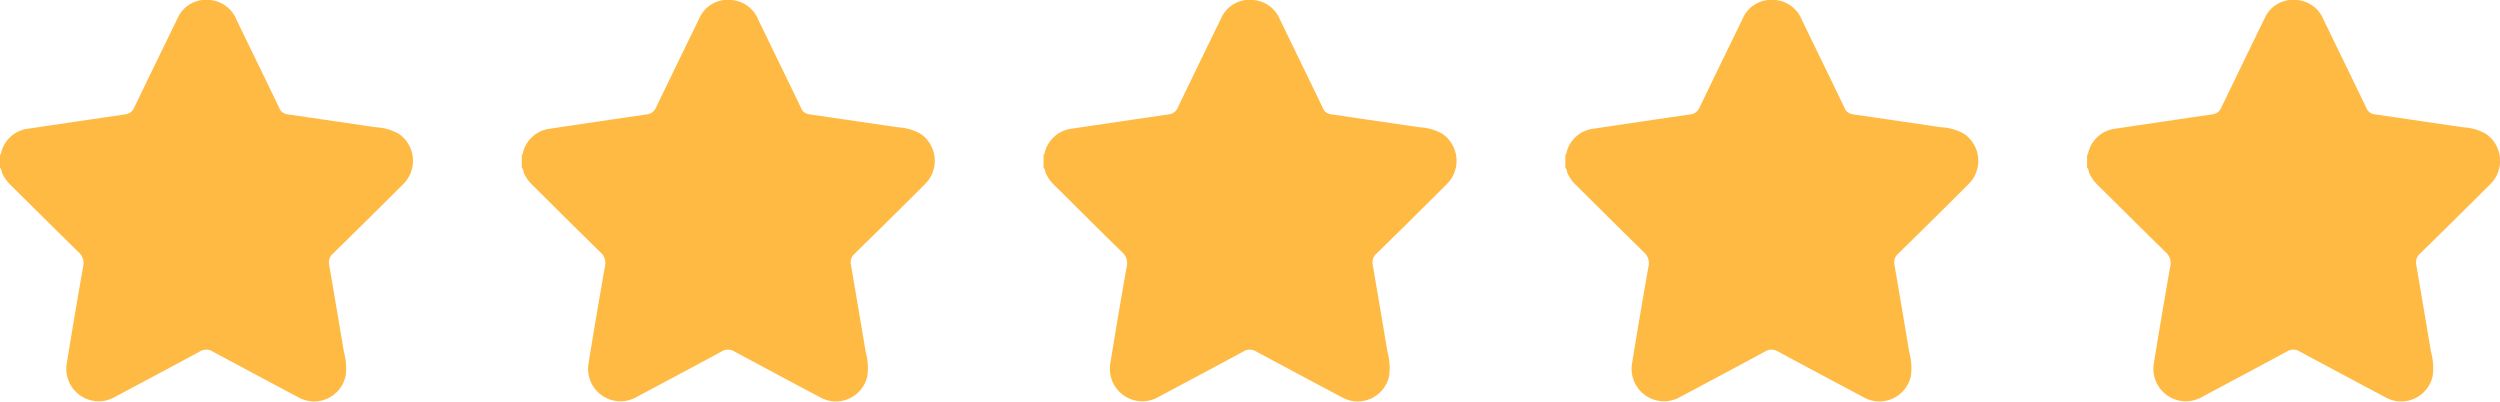
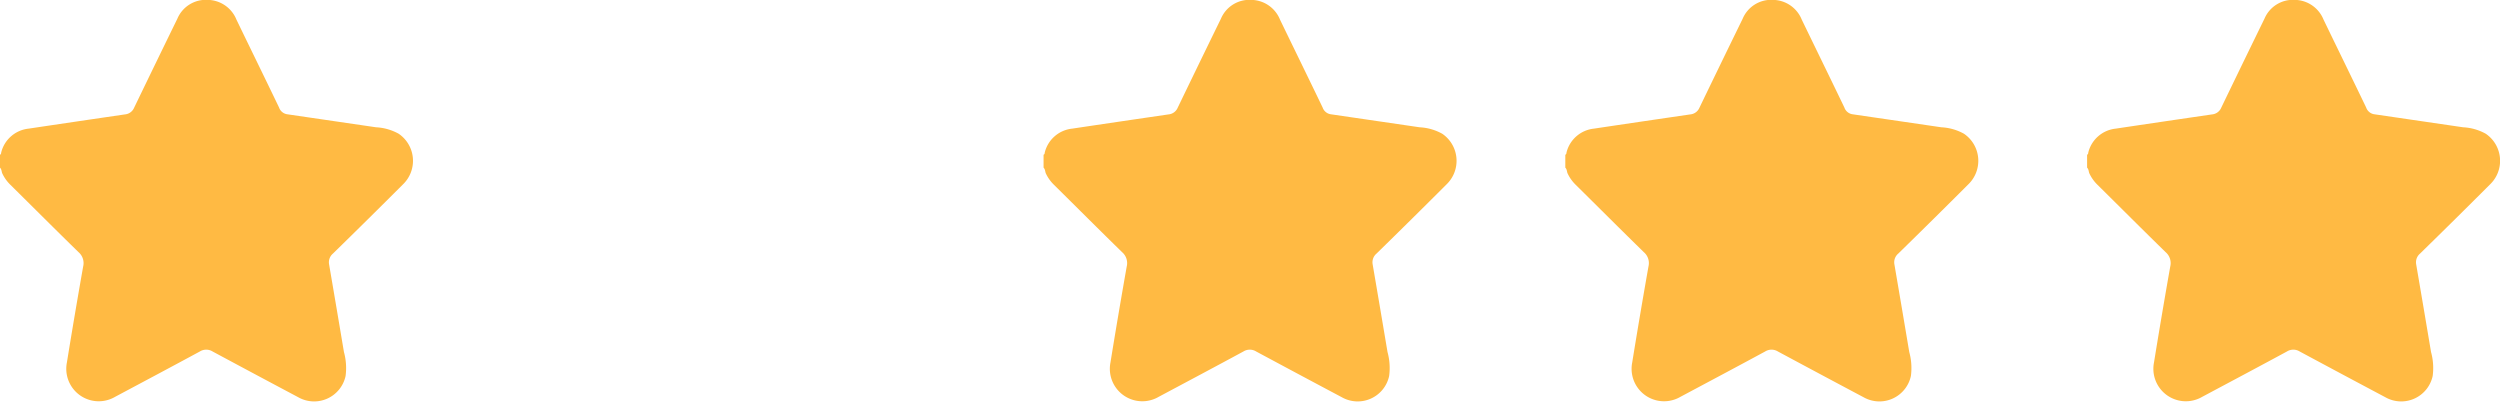
<svg xmlns="http://www.w3.org/2000/svg" width="64.246" height="10.328" viewBox="0 0 64.246 10.328">
  <path d="M855.479,246.474v-.332c.034-.012.026-.046.034-.07a.813.813,0,0,1,.7-.6q1.238-.185,2.477-.366a.283.283,0,0,0,.236-.172q.552-1.144,1.11-2.285a.794.794,0,0,1,.776-.486.809.809,0,0,1,.743.507c.364.753.731,1.5,1.095,2.258a.262.262,0,0,0,.2.173q1.146.168,2.293.336a1.335,1.335,0,0,1,.581.166.841.841,0,0,1,.112,1.3q-.894.894-1.8,1.779a.293.293,0,0,0-.1.277q.193,1.127.382,2.254a1.549,1.549,0,0,1,.042.615.827.827,0,0,1-1.217.546q-1.1-.584-2.2-1.175a.31.31,0,0,0-.329,0c-.724.392-1.451.778-2.177,1.165a.834.834,0,0,1-1.239-.881q.2-1.235.418-2.468a.37.37,0,0,0-.118-.368c-.588-.574-1.169-1.156-1.754-1.734a1,1,0,0,1-.208-.294C855.519,246.58,855.523,246.518,855.479,246.474Z" transform="translate(-855.479 -242.166)" fill="#ffba43" />
-   <path d="M855.479,246.474v-.332c.034-.012.026-.046.034-.07a.813.813,0,0,1,.7-.6q1.238-.185,2.477-.366a.283.283,0,0,0,.236-.172q.552-1.144,1.11-2.285a.794.794,0,0,1,.776-.486.809.809,0,0,1,.743.507c.364.753.731,1.5,1.095,2.258a.262.262,0,0,0,.2.173q1.146.168,2.293.336a1.335,1.335,0,0,1,.581.166.841.841,0,0,1,.112,1.3q-.894.894-1.8,1.779a.293.293,0,0,0-.1.277q.193,1.127.382,2.254a1.549,1.549,0,0,1,.042.615.827.827,0,0,1-1.217.546q-1.1-.584-2.2-1.175a.31.31,0,0,0-.329,0c-.724.392-1.451.778-2.177,1.165a.834.834,0,0,1-1.239-.881q.2-1.235.418-2.468a.37.37,0,0,0-.118-.368c-.588-.574-1.169-1.156-1.754-1.734a1,1,0,0,1-.208-.294C855.519,246.58,855.523,246.518,855.479,246.474Z" transform="translate(-842.07 -242.166)" fill="#ffba43" />
  <path d="M855.479,246.474v-.332c.034-.012.026-.046.034-.07a.813.813,0,0,1,.7-.6q1.238-.185,2.477-.366a.283.283,0,0,0,.236-.172q.552-1.144,1.11-2.285a.794.794,0,0,1,.776-.486.809.809,0,0,1,.743.507c.364.753.731,1.5,1.095,2.258a.262.262,0,0,0,.2.173q1.146.168,2.293.336a1.335,1.335,0,0,1,.581.166.841.841,0,0,1,.112,1.3q-.894.894-1.8,1.779a.293.293,0,0,0-.1.277q.193,1.127.382,2.254a1.549,1.549,0,0,1,.042.615.827.827,0,0,1-1.217.546q-1.1-.584-2.2-1.175a.31.31,0,0,0-.329,0c-.724.392-1.451.778-2.177,1.165a.834.834,0,0,1-1.239-.881q.2-1.235.418-2.468a.37.37,0,0,0-.118-.368c-.588-.574-1.169-1.156-1.754-1.734a1,1,0,0,1-.208-.294C855.519,246.58,855.523,246.518,855.479,246.474Z" transform="translate(-828.661 -242.166)" fill="#ffba43" />
  <path d="M855.479,246.474v-.332c.034-.012.026-.046.034-.07a.813.813,0,0,1,.7-.6q1.238-.185,2.477-.366a.283.283,0,0,0,.236-.172q.552-1.144,1.11-2.285a.794.794,0,0,1,.776-.486.809.809,0,0,1,.743.507c.364.753.731,1.5,1.095,2.258a.262.262,0,0,0,.2.173q1.146.168,2.293.336a1.335,1.335,0,0,1,.581.166.841.841,0,0,1,.112,1.3q-.894.894-1.8,1.779a.293.293,0,0,0-.1.277q.193,1.127.382,2.254a1.549,1.549,0,0,1,.042.615.827.827,0,0,1-1.217.546q-1.1-.584-2.2-1.175a.31.31,0,0,0-.329,0c-.724.392-1.451.778-2.177,1.165a.834.834,0,0,1-1.239-.881q.2-1.235.418-2.468a.37.37,0,0,0-.118-.368c-.588-.574-1.169-1.156-1.754-1.734a1,1,0,0,1-.208-.294C855.519,246.58,855.523,246.518,855.479,246.474Z" transform="translate(-815.253 -242.166)" fill="#ffba43" />
  <path d="M855.479,246.474v-.332c.034-.012.026-.046.034-.07a.813.813,0,0,1,.7-.6q1.238-.185,2.477-.366a.283.283,0,0,0,.236-.172q.552-1.144,1.11-2.285a.794.794,0,0,1,.776-.486.809.809,0,0,1,.743.507c.364.753.731,1.5,1.095,2.258a.262.262,0,0,0,.2.173q1.146.168,2.293.336a1.335,1.335,0,0,1,.581.166.841.841,0,0,1,.112,1.3q-.894.894-1.8,1.779a.293.293,0,0,0-.1.277q.193,1.127.382,2.254a1.549,1.549,0,0,1,.042.615.827.827,0,0,1-1.217.546q-1.1-.584-2.2-1.175a.31.31,0,0,0-.329,0c-.724.392-1.451.778-2.177,1.165a.834.834,0,0,1-1.239-.881q.2-1.235.418-2.468a.37.37,0,0,0-.118-.368c-.588-.574-1.169-1.156-1.754-1.734a1,1,0,0,1-.208-.294C855.519,246.58,855.523,246.518,855.479,246.474Z" transform="translate(-801.844 -242.166)" fill="#ffba43" />
</svg>